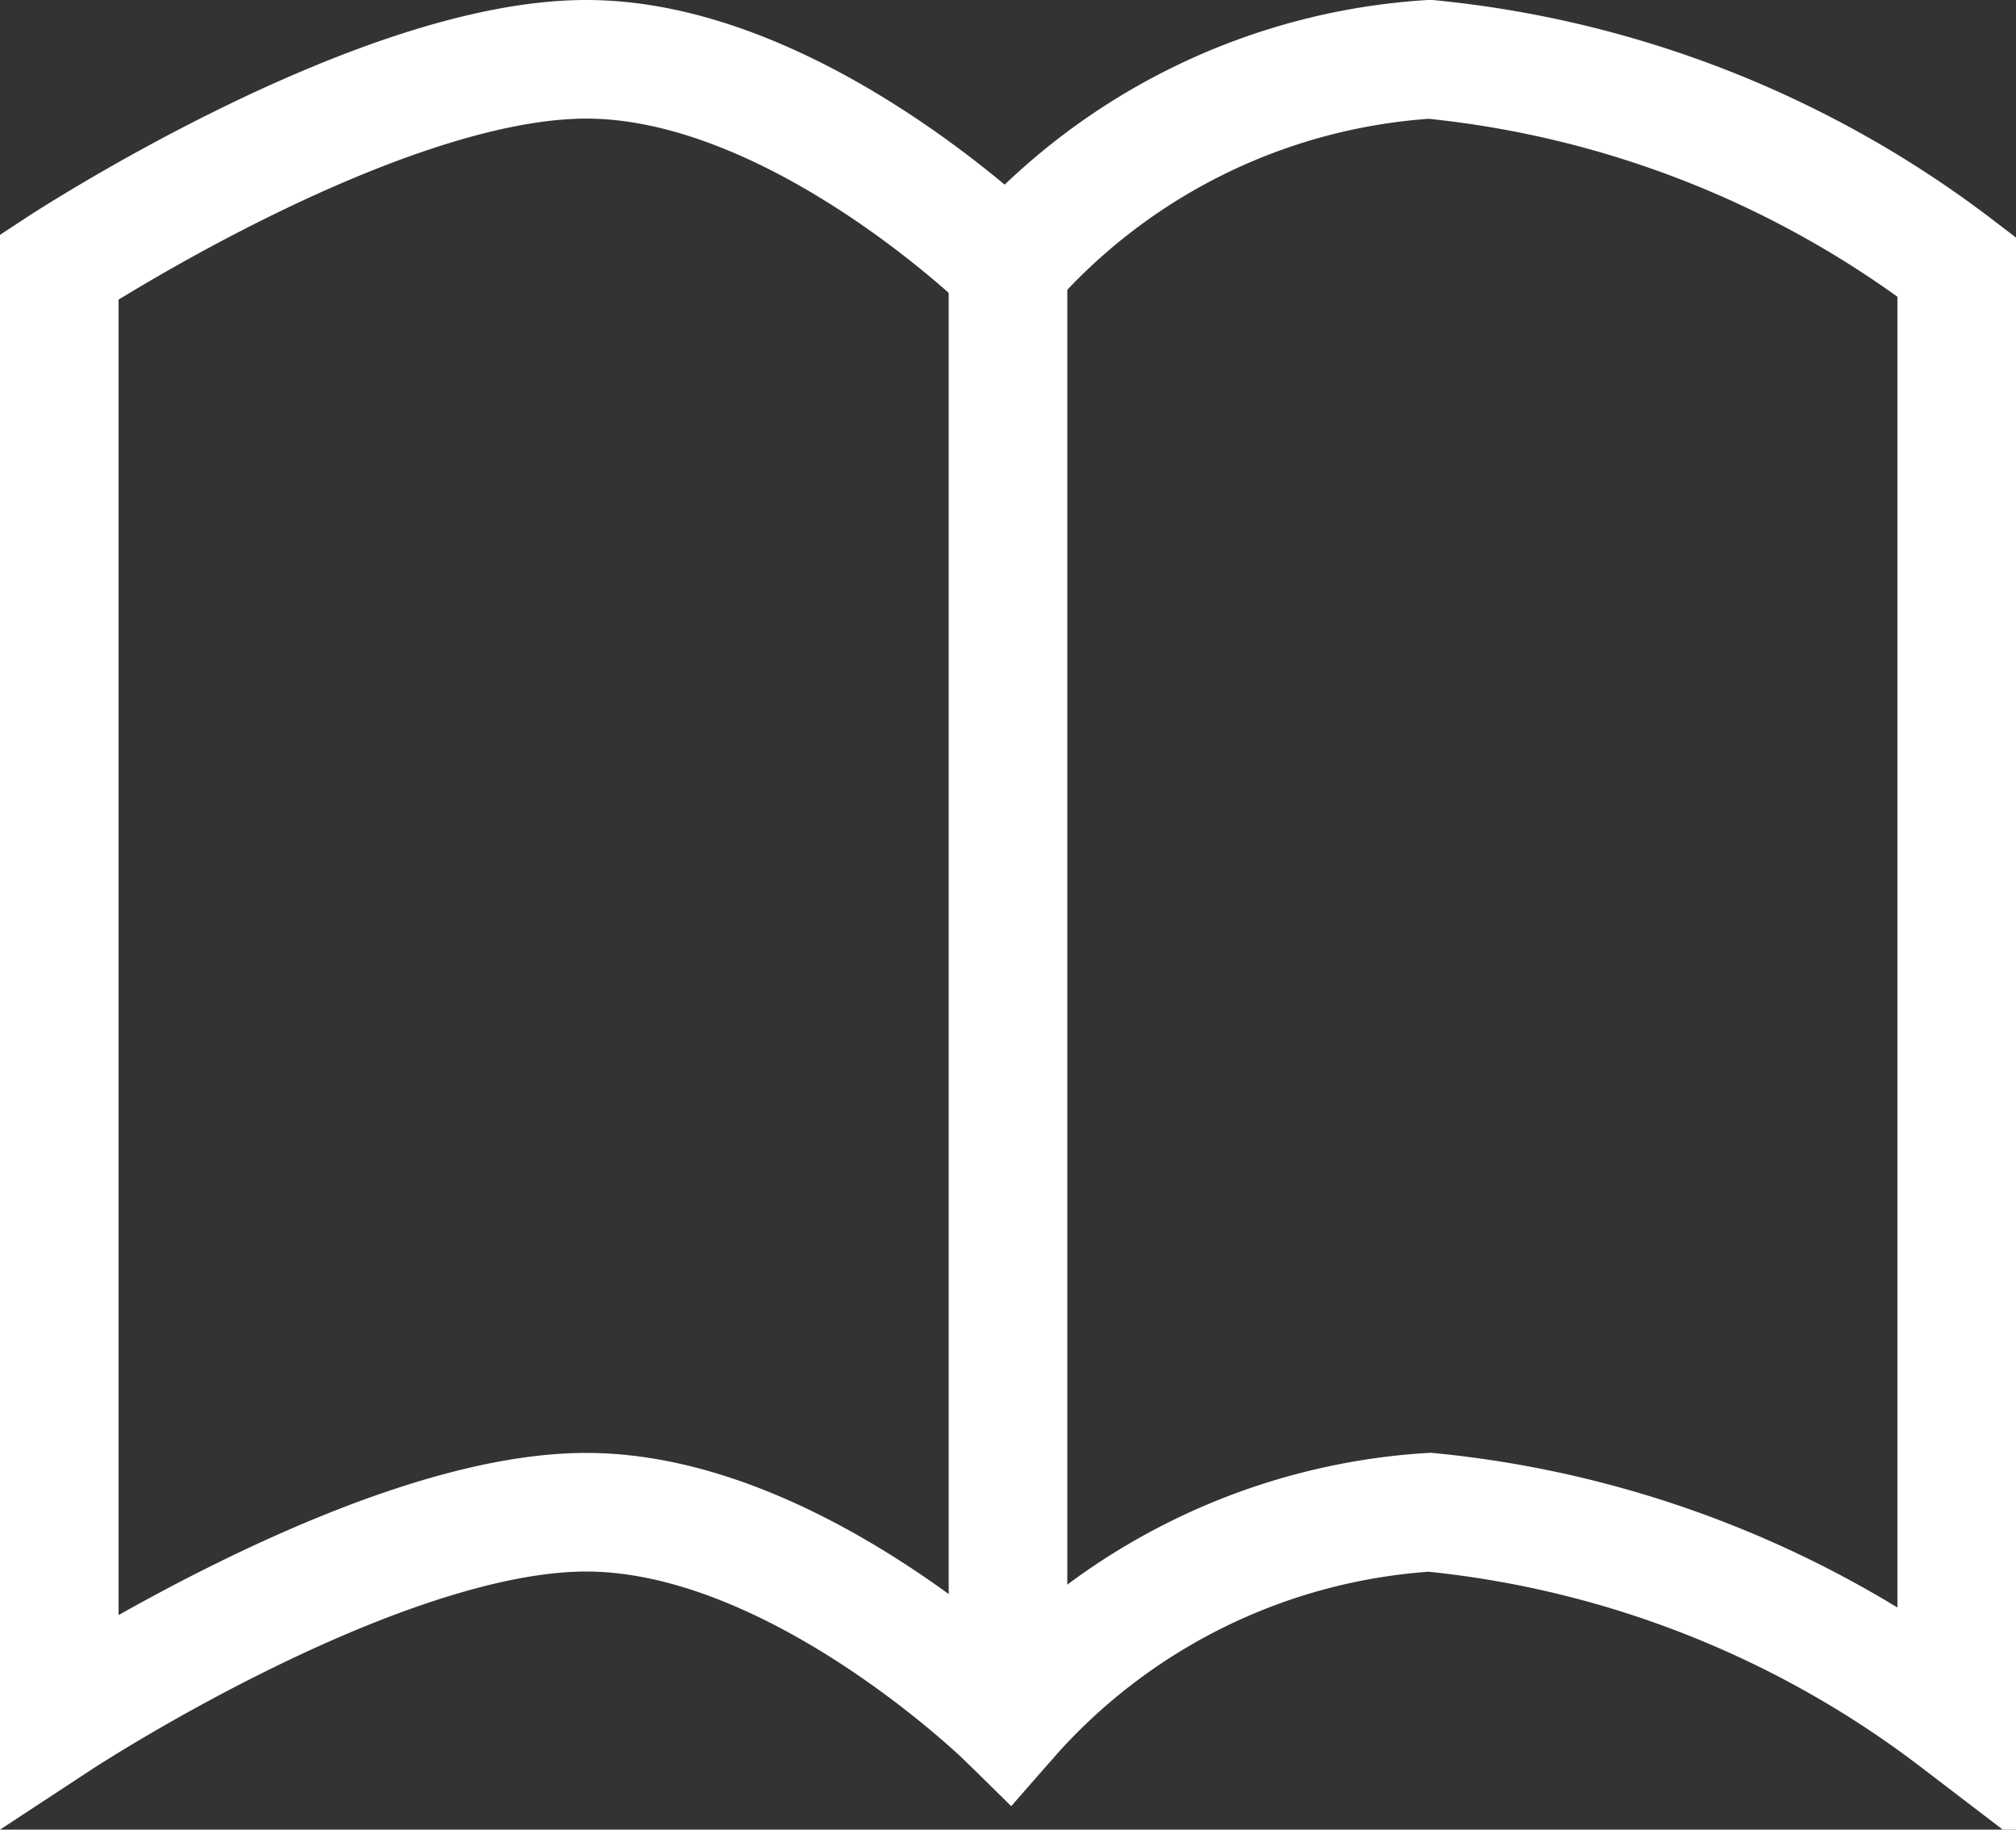
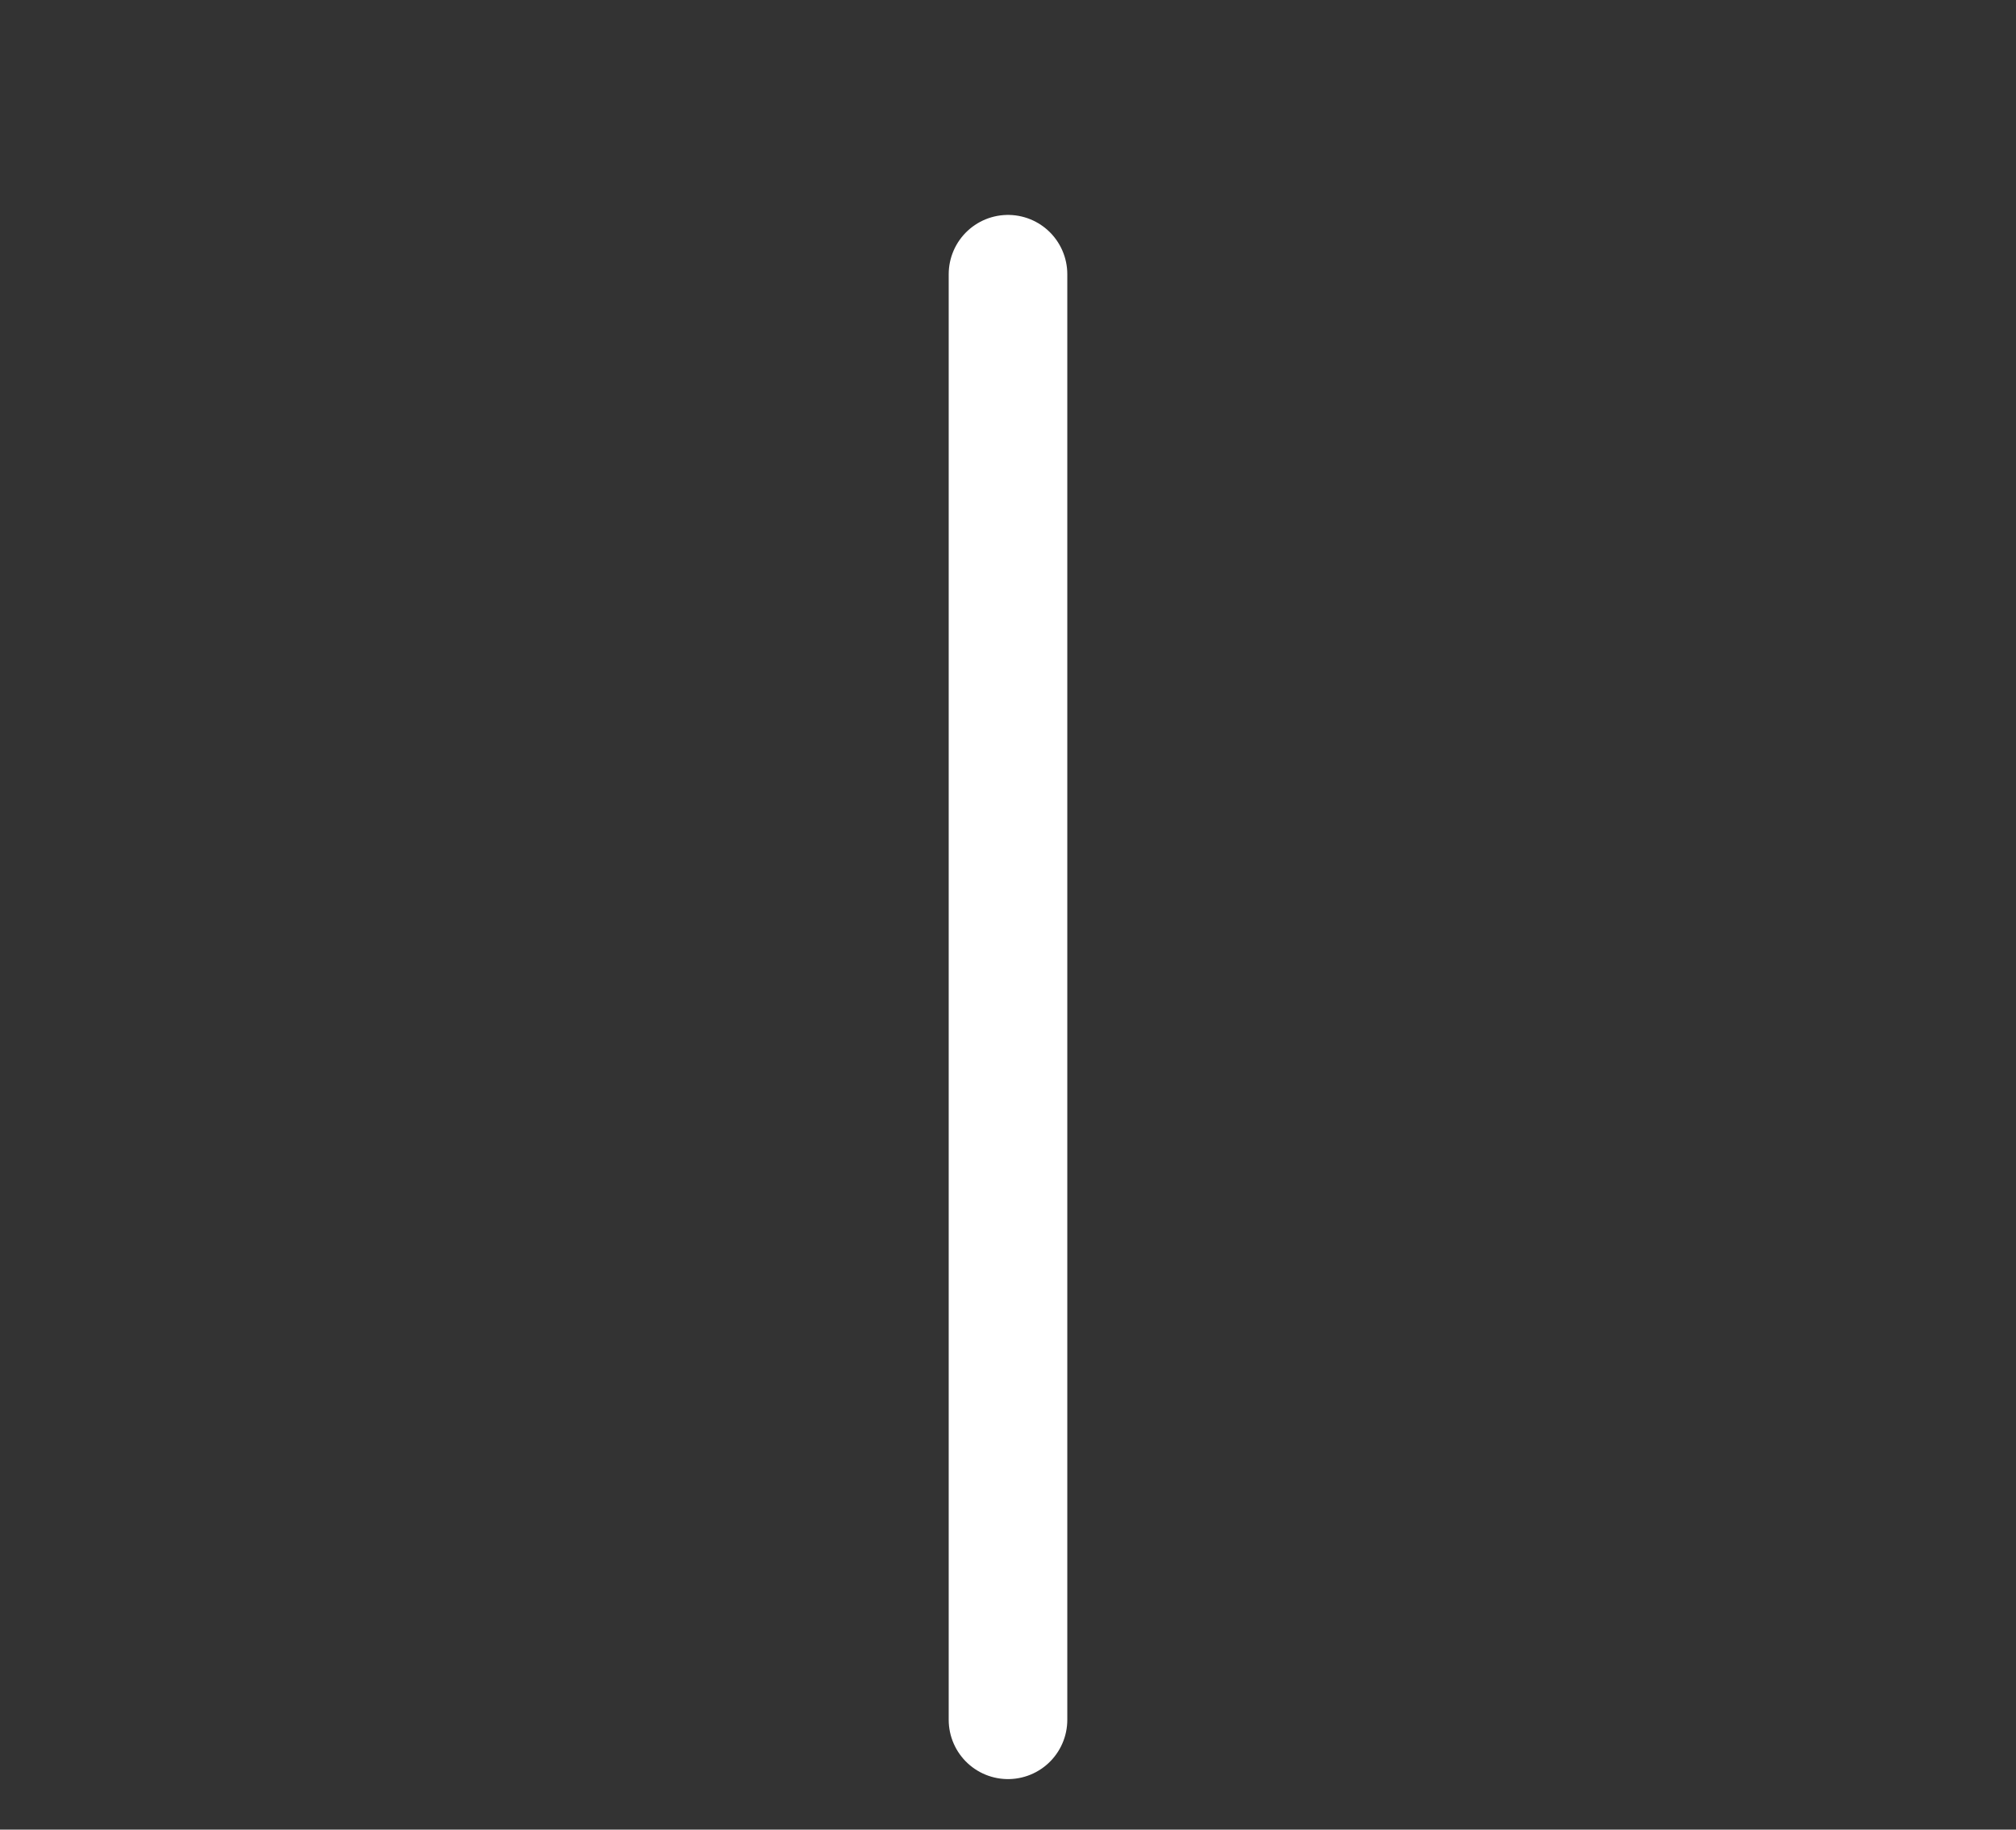
<svg xmlns="http://www.w3.org/2000/svg" width="17" height="15.426" viewBox="0 0 17 15.426">
  <rect x="0" y="0" width="17" height="15.426" fill="#333333" stroke="none" />
  <g id="Group_15" data-name="Group 15" transform="translate(-5.5 -7.5)">
-     <path id="Path_3" data-name="Path 3" d="M14,9.75S12.222,8,10.444,8,6,9.75,6,9.75V22s2.667-1.75,4.444-1.75S14,22,14,22a5.155,5.155,0,0,1,3.556-1.75A8.725,8.725,0,0,1,22,22V9.75A8.725,8.725,0,0,0,17.556,8,5.155,5.155,0,0,0,14,9.75Z" transform="translate(0)" fill="none" stroke="#fff" stroke-linecap="square" stroke-miterlimit="8" stroke-width="1" />
    <path id="Path_4" data-name="Path 4" d="M24,12V24.188" transform="translate(-10 -2.188)" fill="none" stroke="#fff" stroke-linecap="round" stroke-miterlimit="8" stroke-width="1" />
  </g>
</svg>